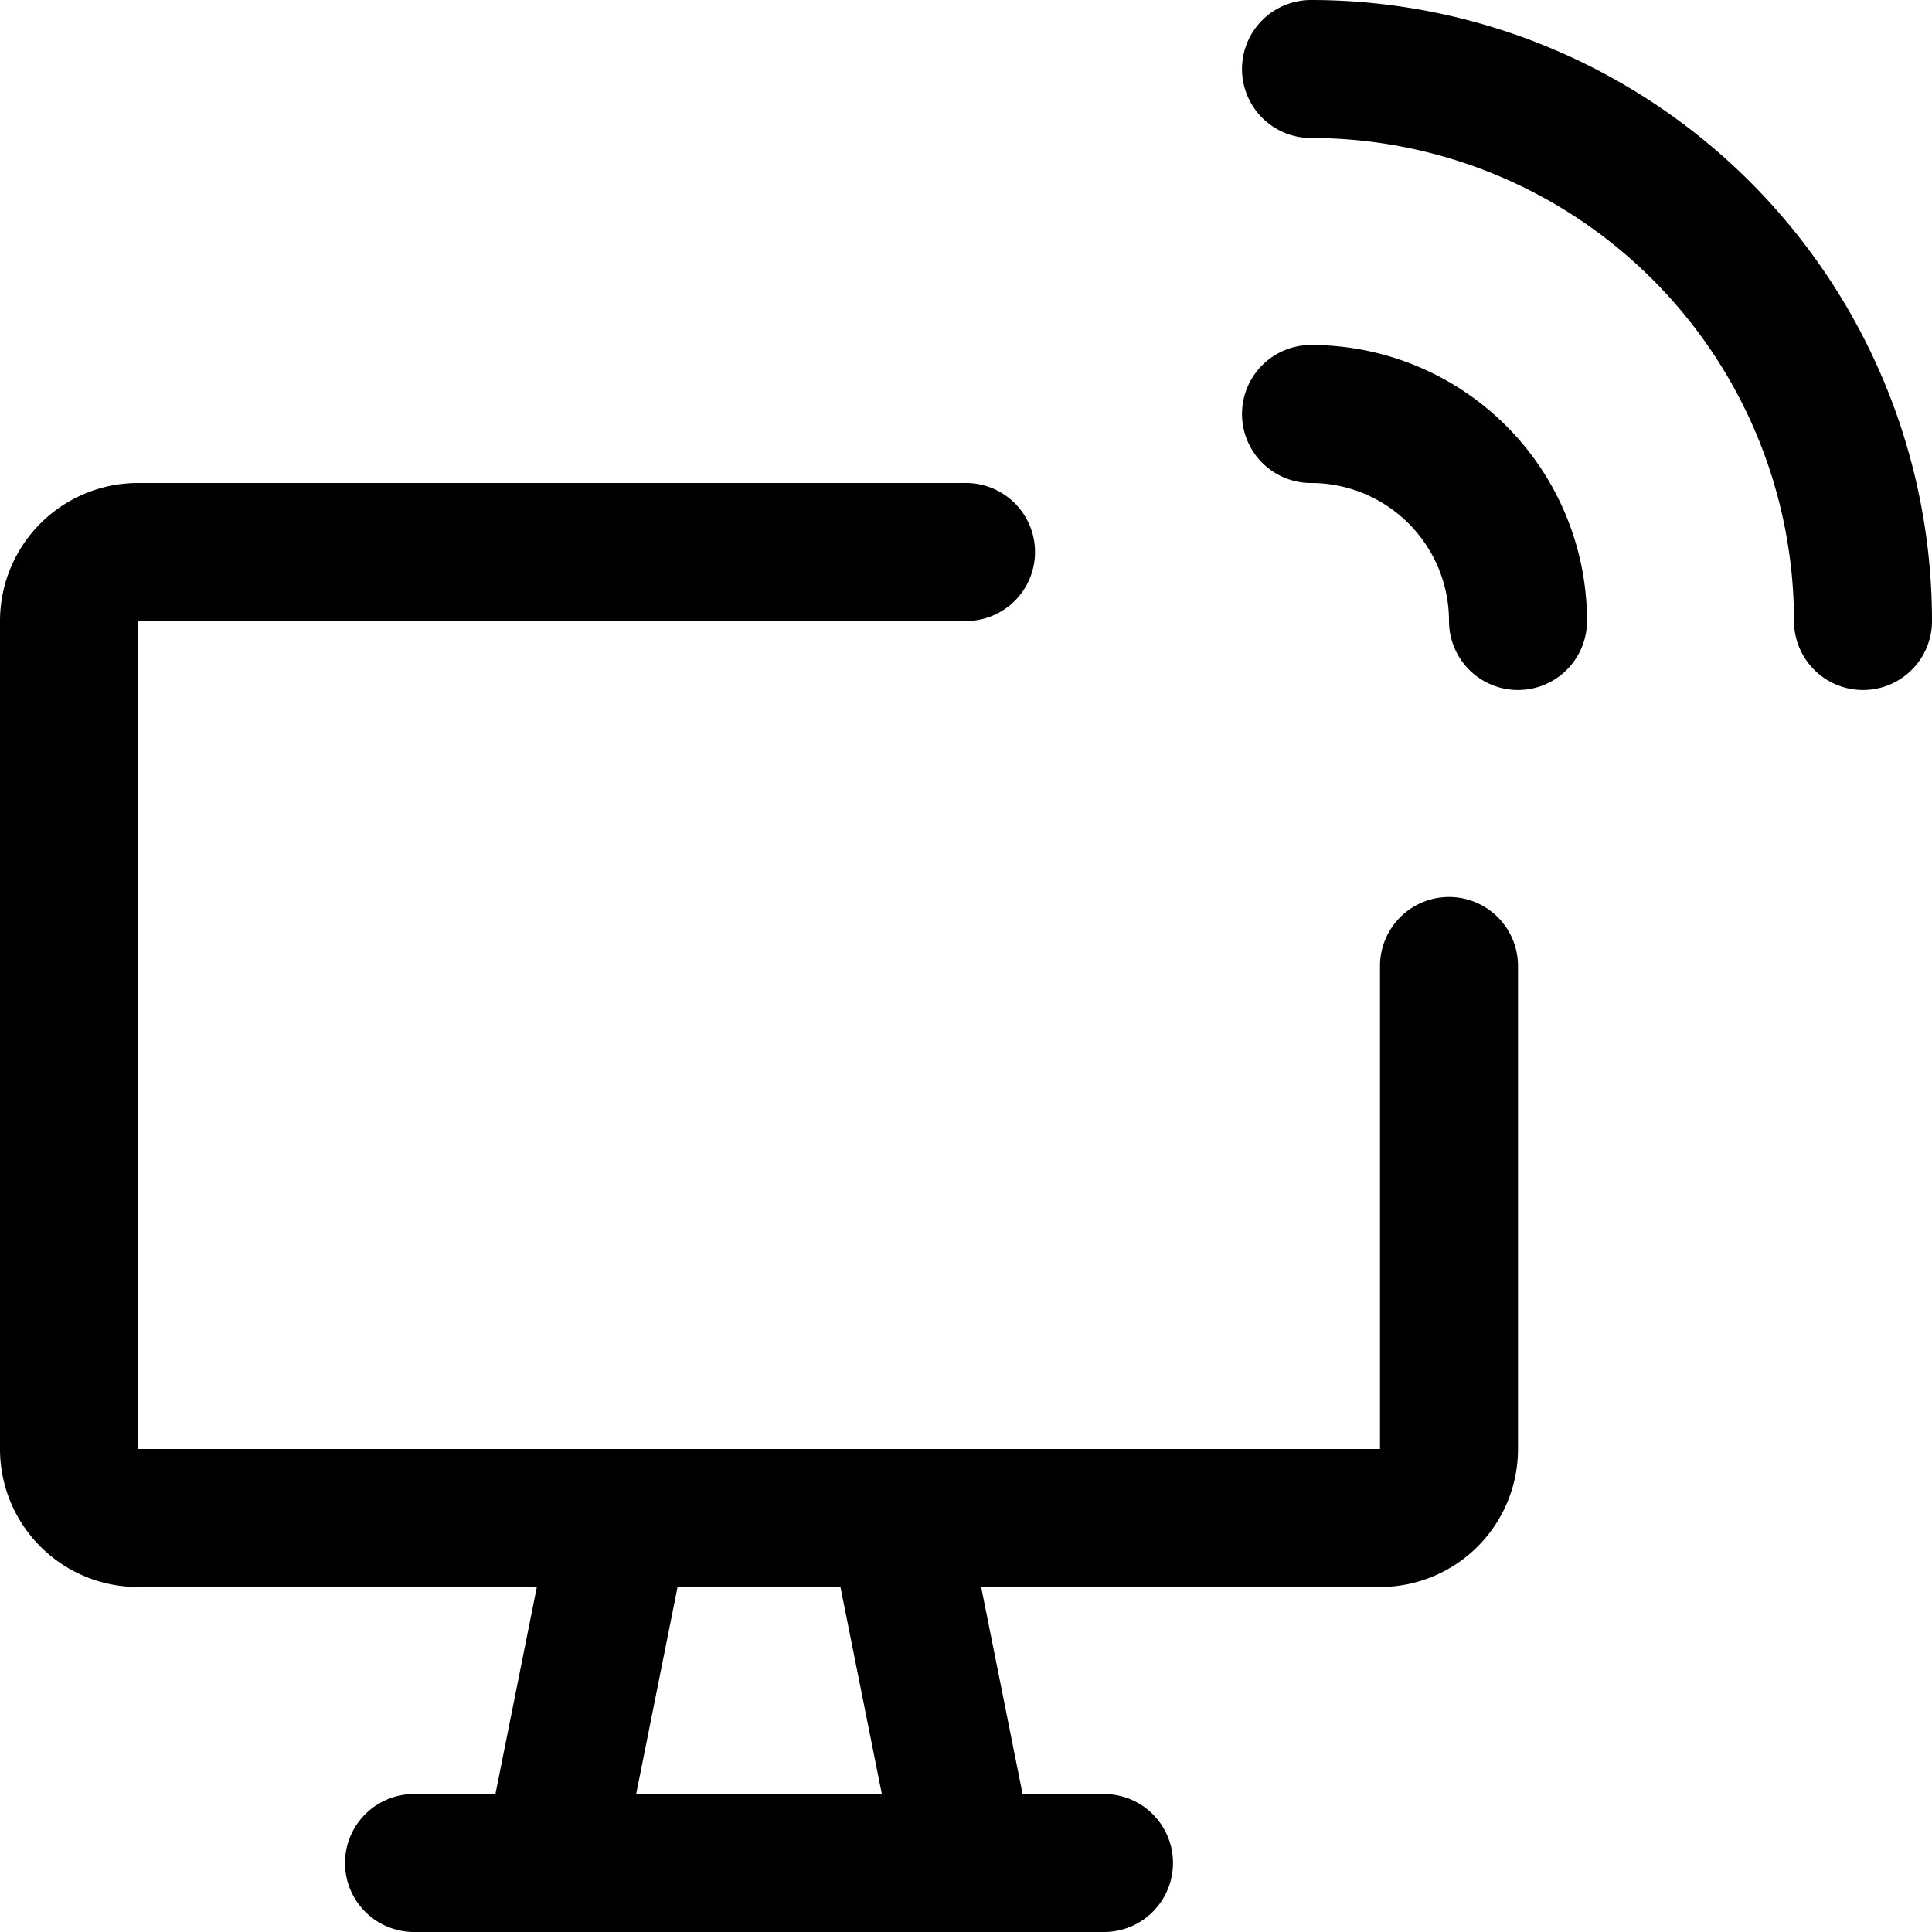
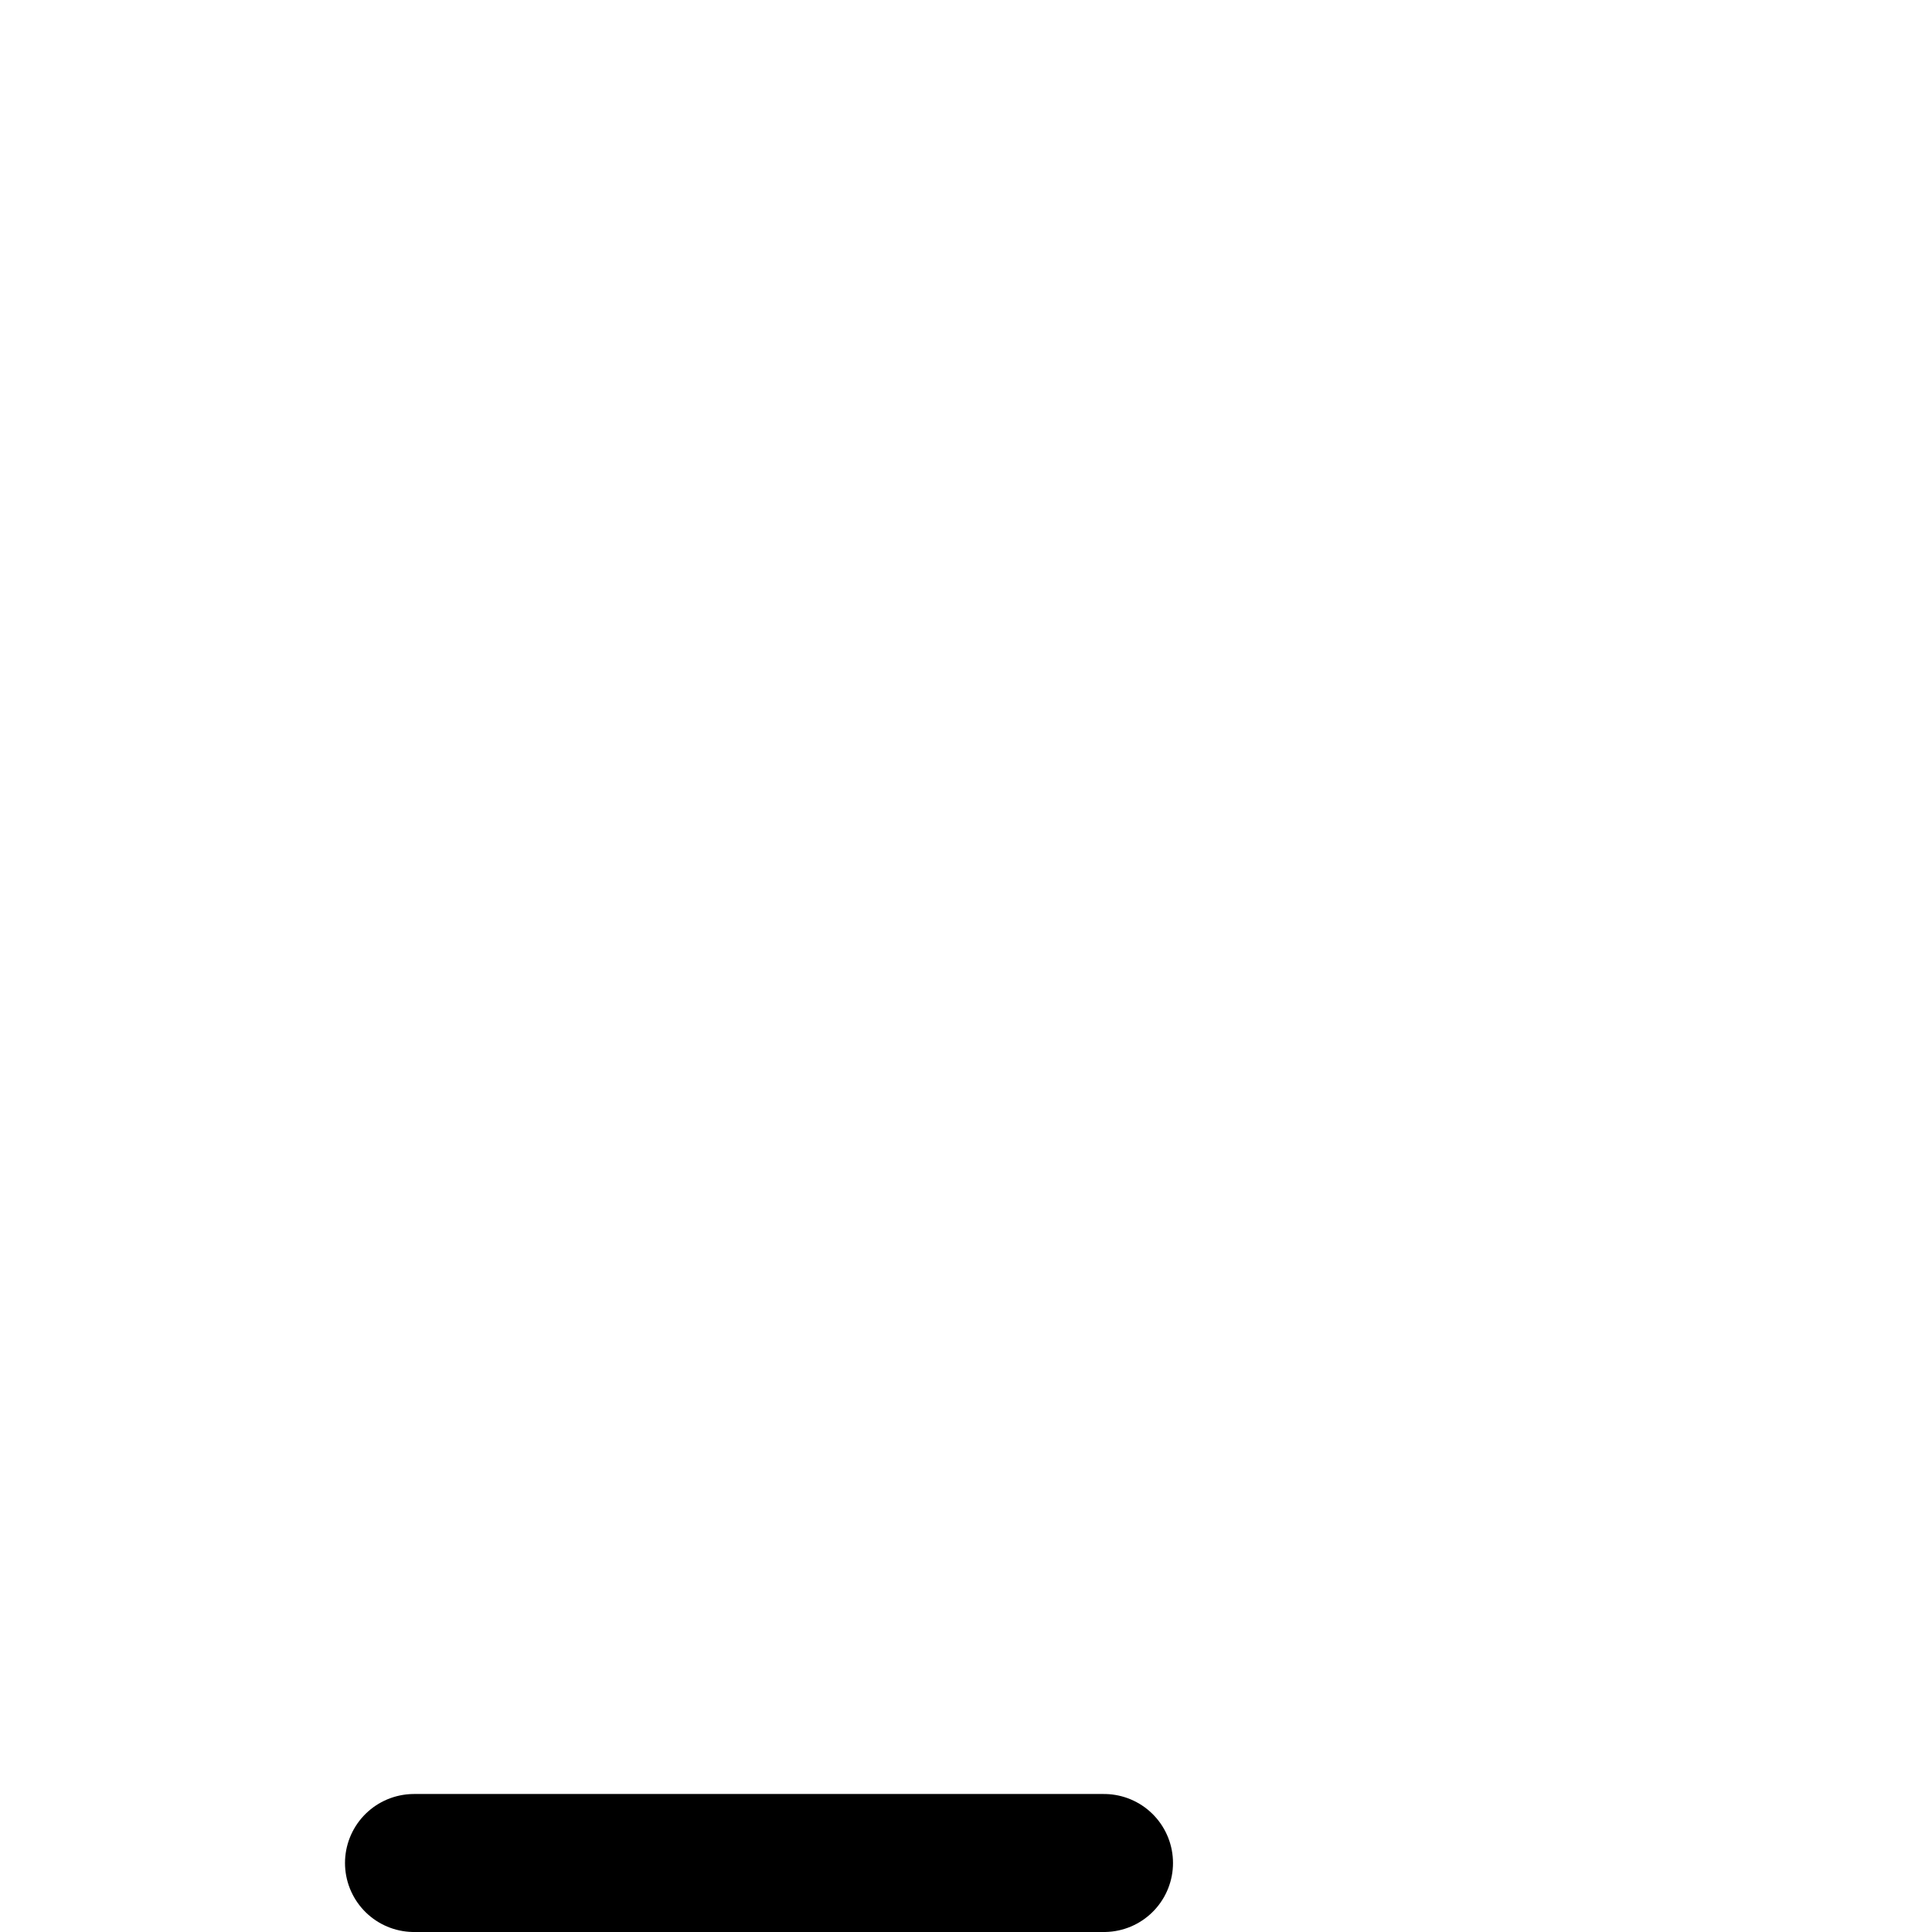
<svg xmlns="http://www.w3.org/2000/svg" viewBox="0 0 14 14">
  <g transform="matrix(1,0,0,1,0,0)">
    <g>
-       <path d="M9.5.5a4,4,0,0,1,4,4" style="fill: none;stroke: #000000;stroke-linecap: round;stroke-linejoin: round" />
-       <path d="M9.5,3A1.5,1.5,0,0,1,11,4.5" style="fill: none;stroke: #000000;stroke-linecap: round;stroke-linejoin: round" />
      <g>
-         <path d="M10.5,7v3.5a.5.5,0,0,1-.5.5H1a.5.5,0,0,1-.5-.5v-6A.5.5,0,0,1,1,4H7" style="fill: none;stroke: #000000;stroke-linecap: round;stroke-linejoin: round" />
-         <line x1="4.5" y1="11" x2="4" y2="13.5" style="fill: none;stroke: #000000;stroke-linecap: round;stroke-linejoin: round" />
-         <line x1="6.5" y1="11" x2="7" y2="13.5" style="fill: none;stroke: #000000;stroke-linecap: round;stroke-linejoin: round" />
        <line x1="3" y1="13.5" x2="8" y2="13.5" style="fill: none;stroke: #000000;stroke-linecap: round;stroke-linejoin: round" />
      </g>
    </g>
  </g>
</svg>